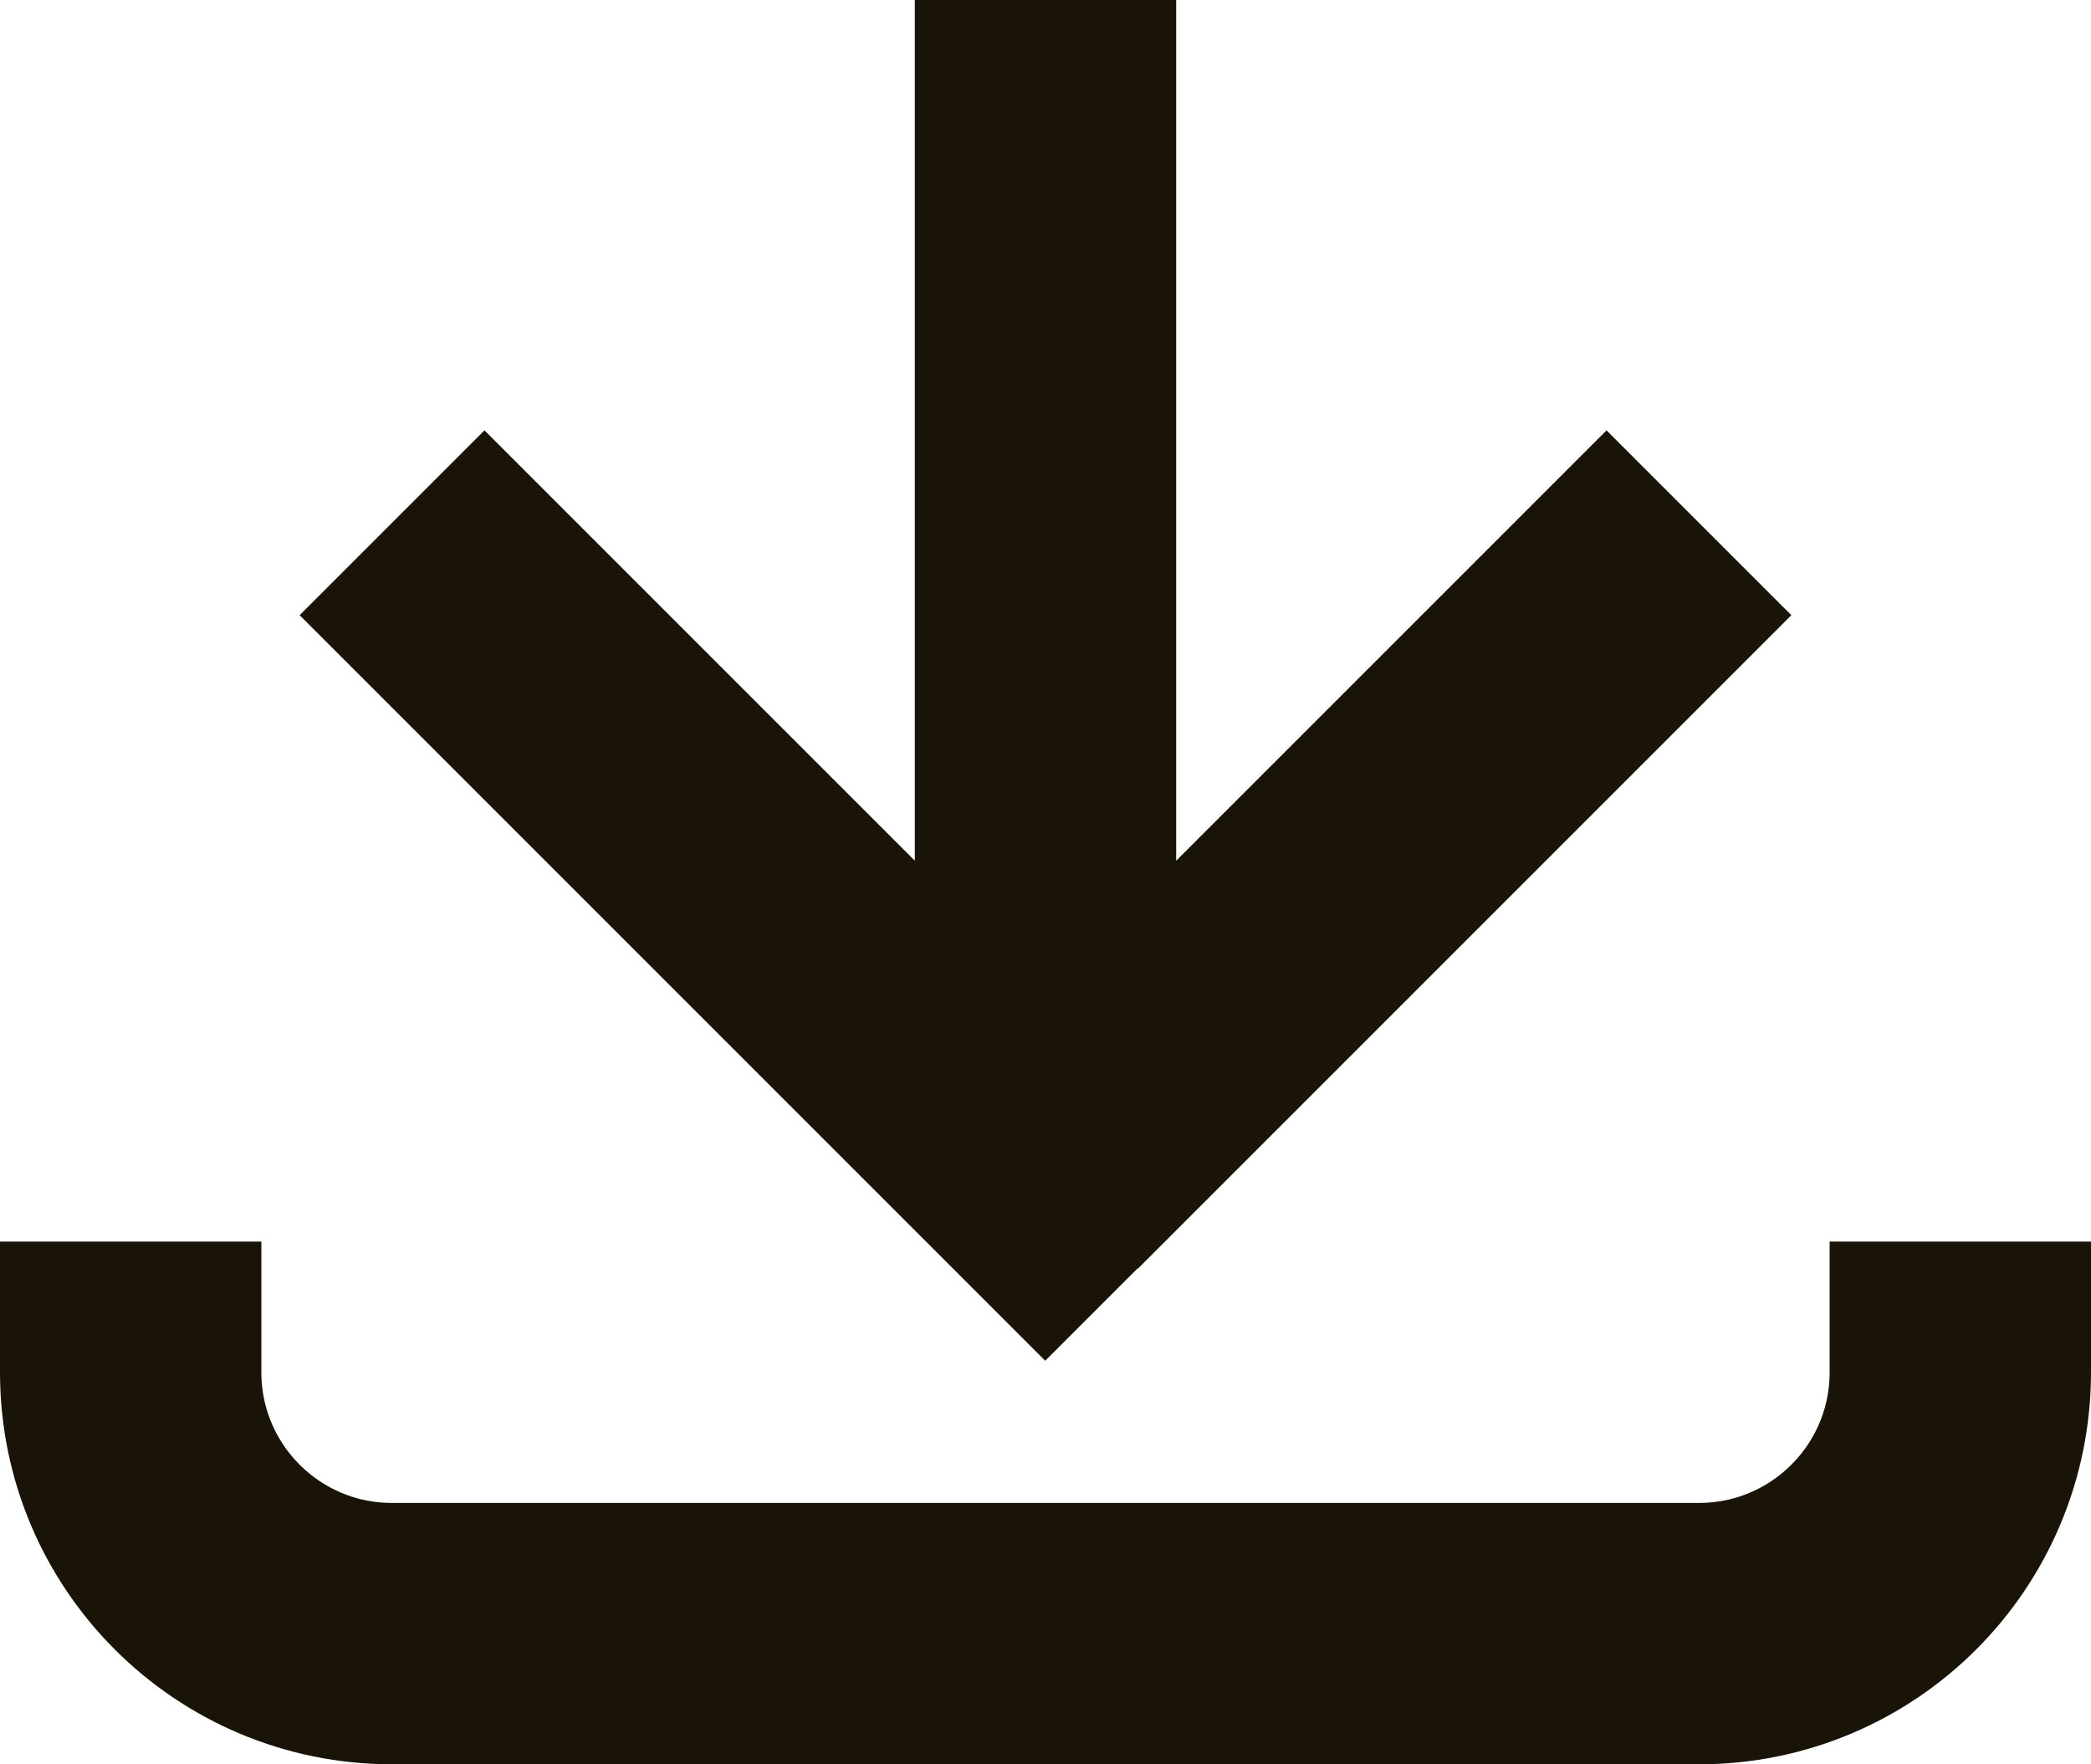
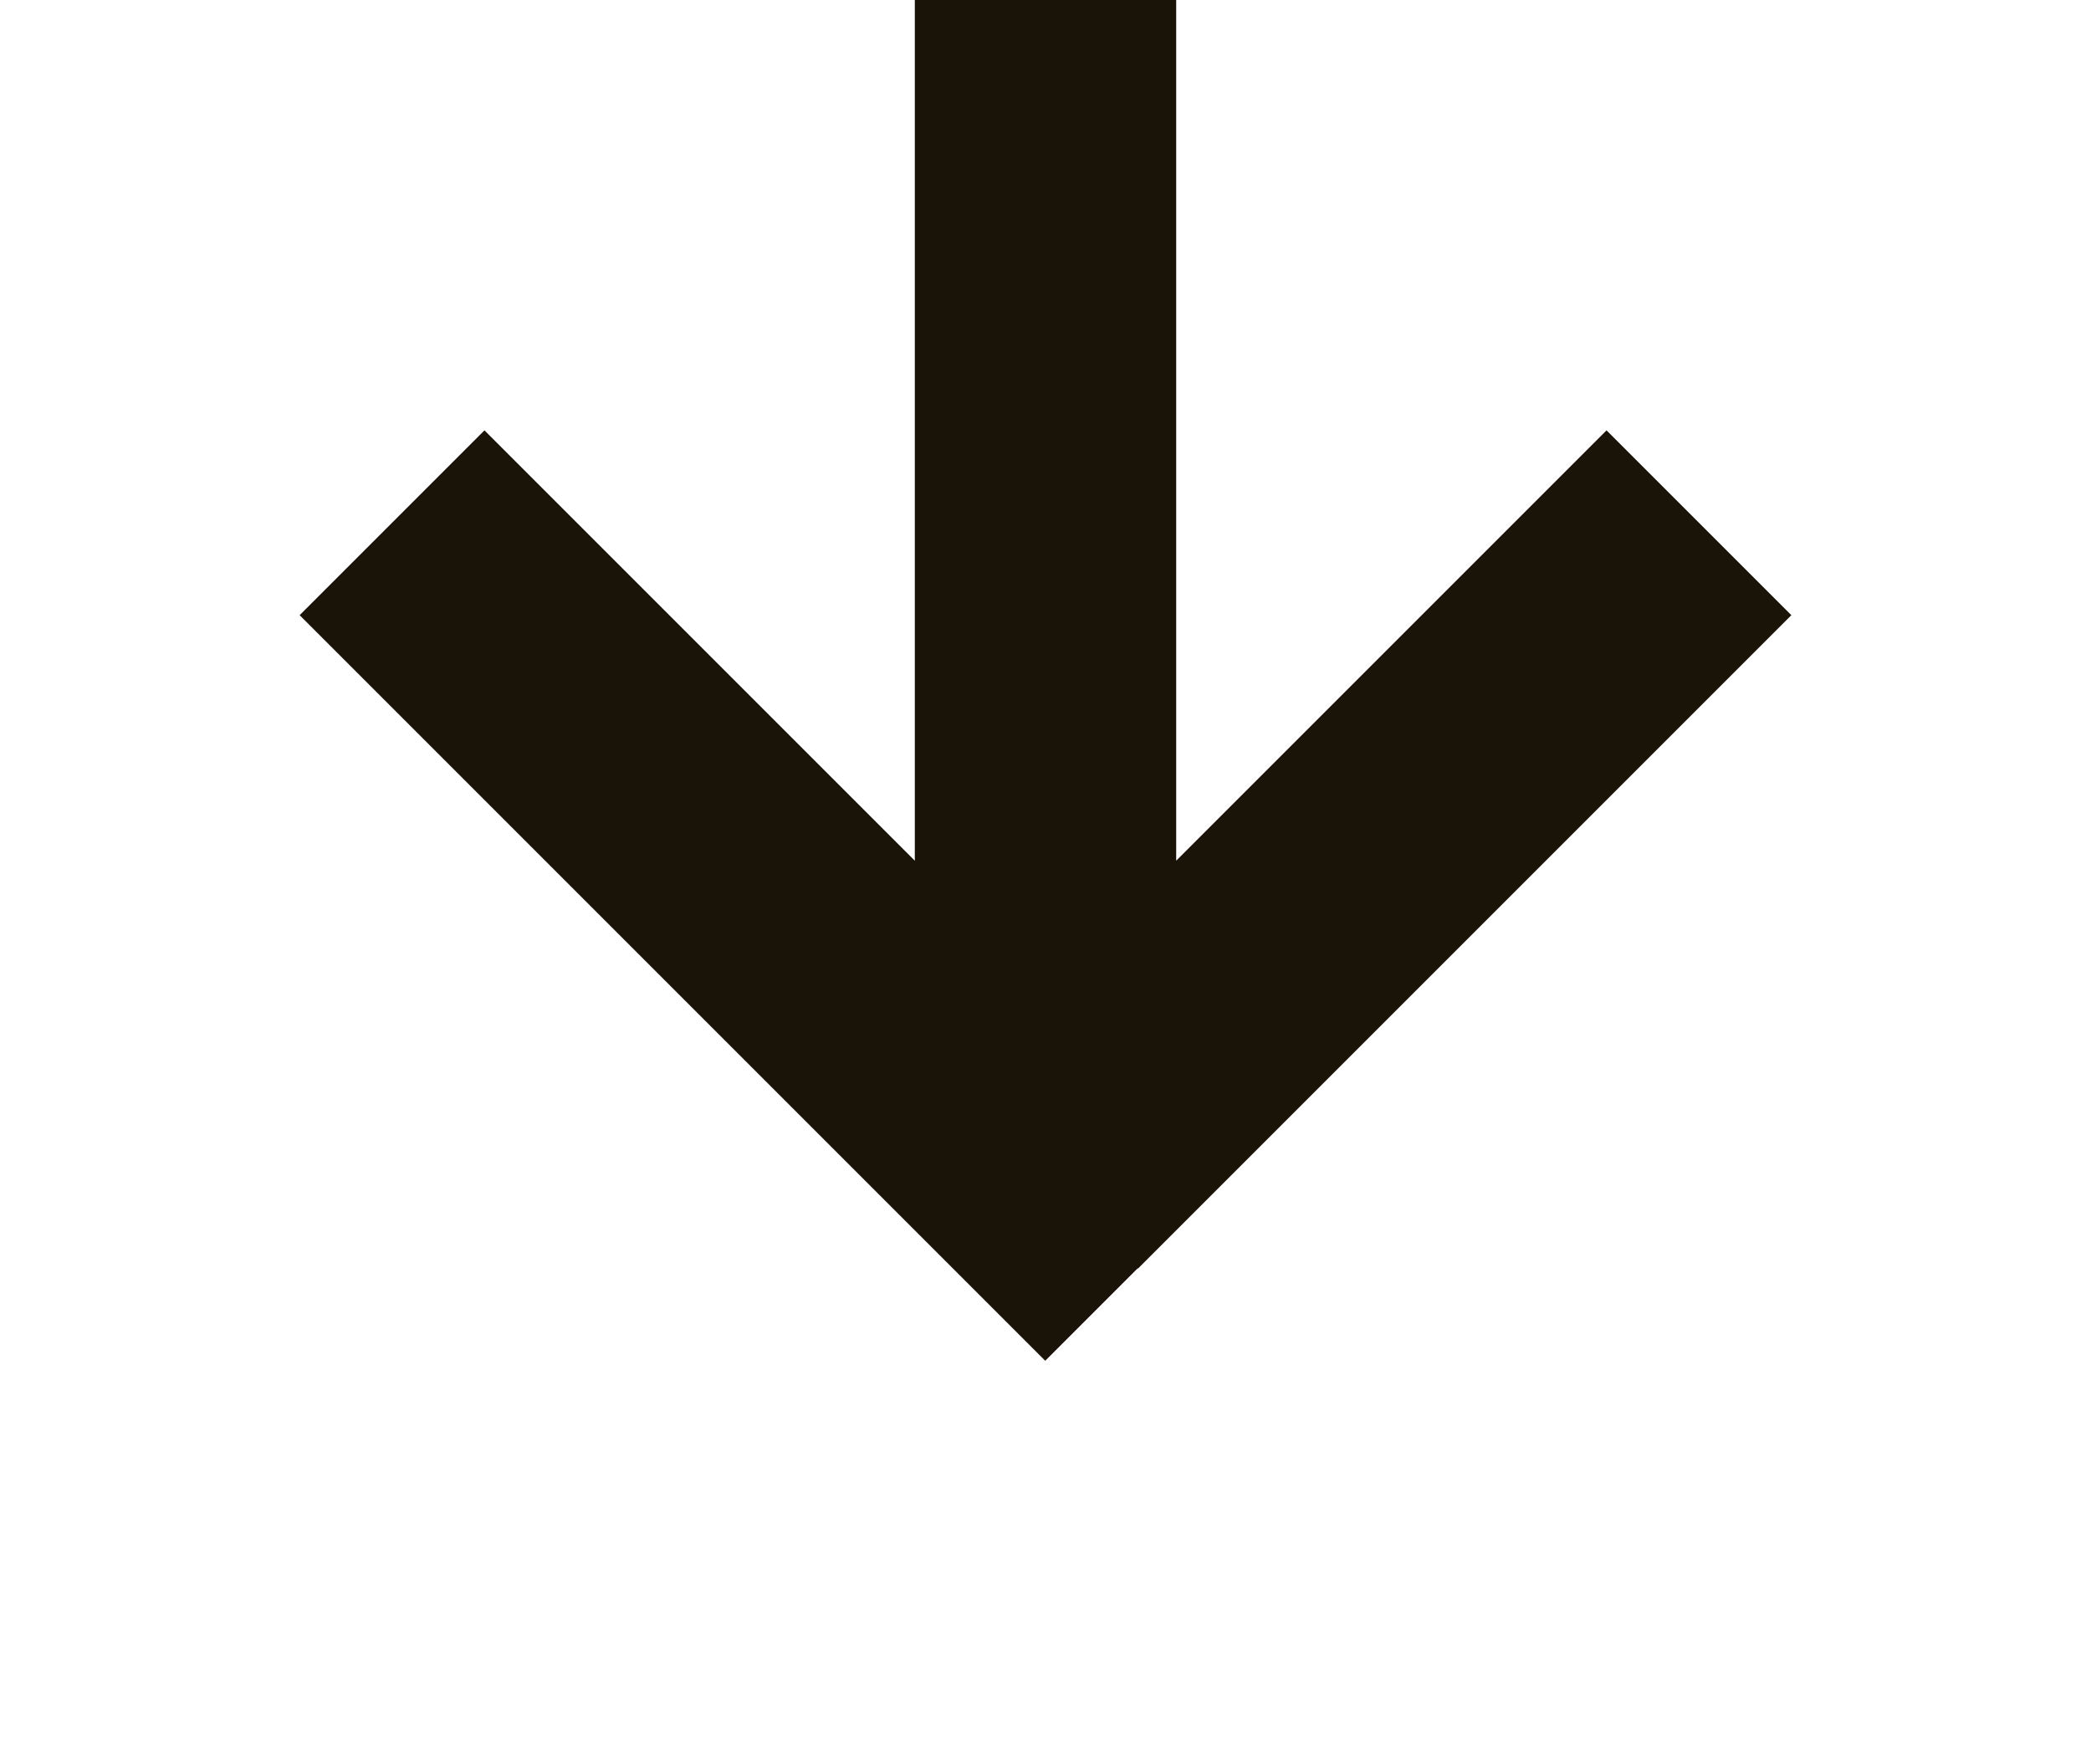
<svg xmlns="http://www.w3.org/2000/svg" id="Layer_1" version="1.1" viewBox="0 0 32 27">
  <defs>
    <style>
      .st0 {
        fill: none;
        stroke: #191308;
        stroke-width: 4px;
      }
    </style>
  </defs>
  <path class="st0" d="M6,8l11.41,11.41M16,18l10-10M16,18V0" />
-   <path class="st0" d="M2,19v2c0,2.21,1.79,4,4,4h20c2.21,0,4-1.79,4-4v-2" />
</svg>